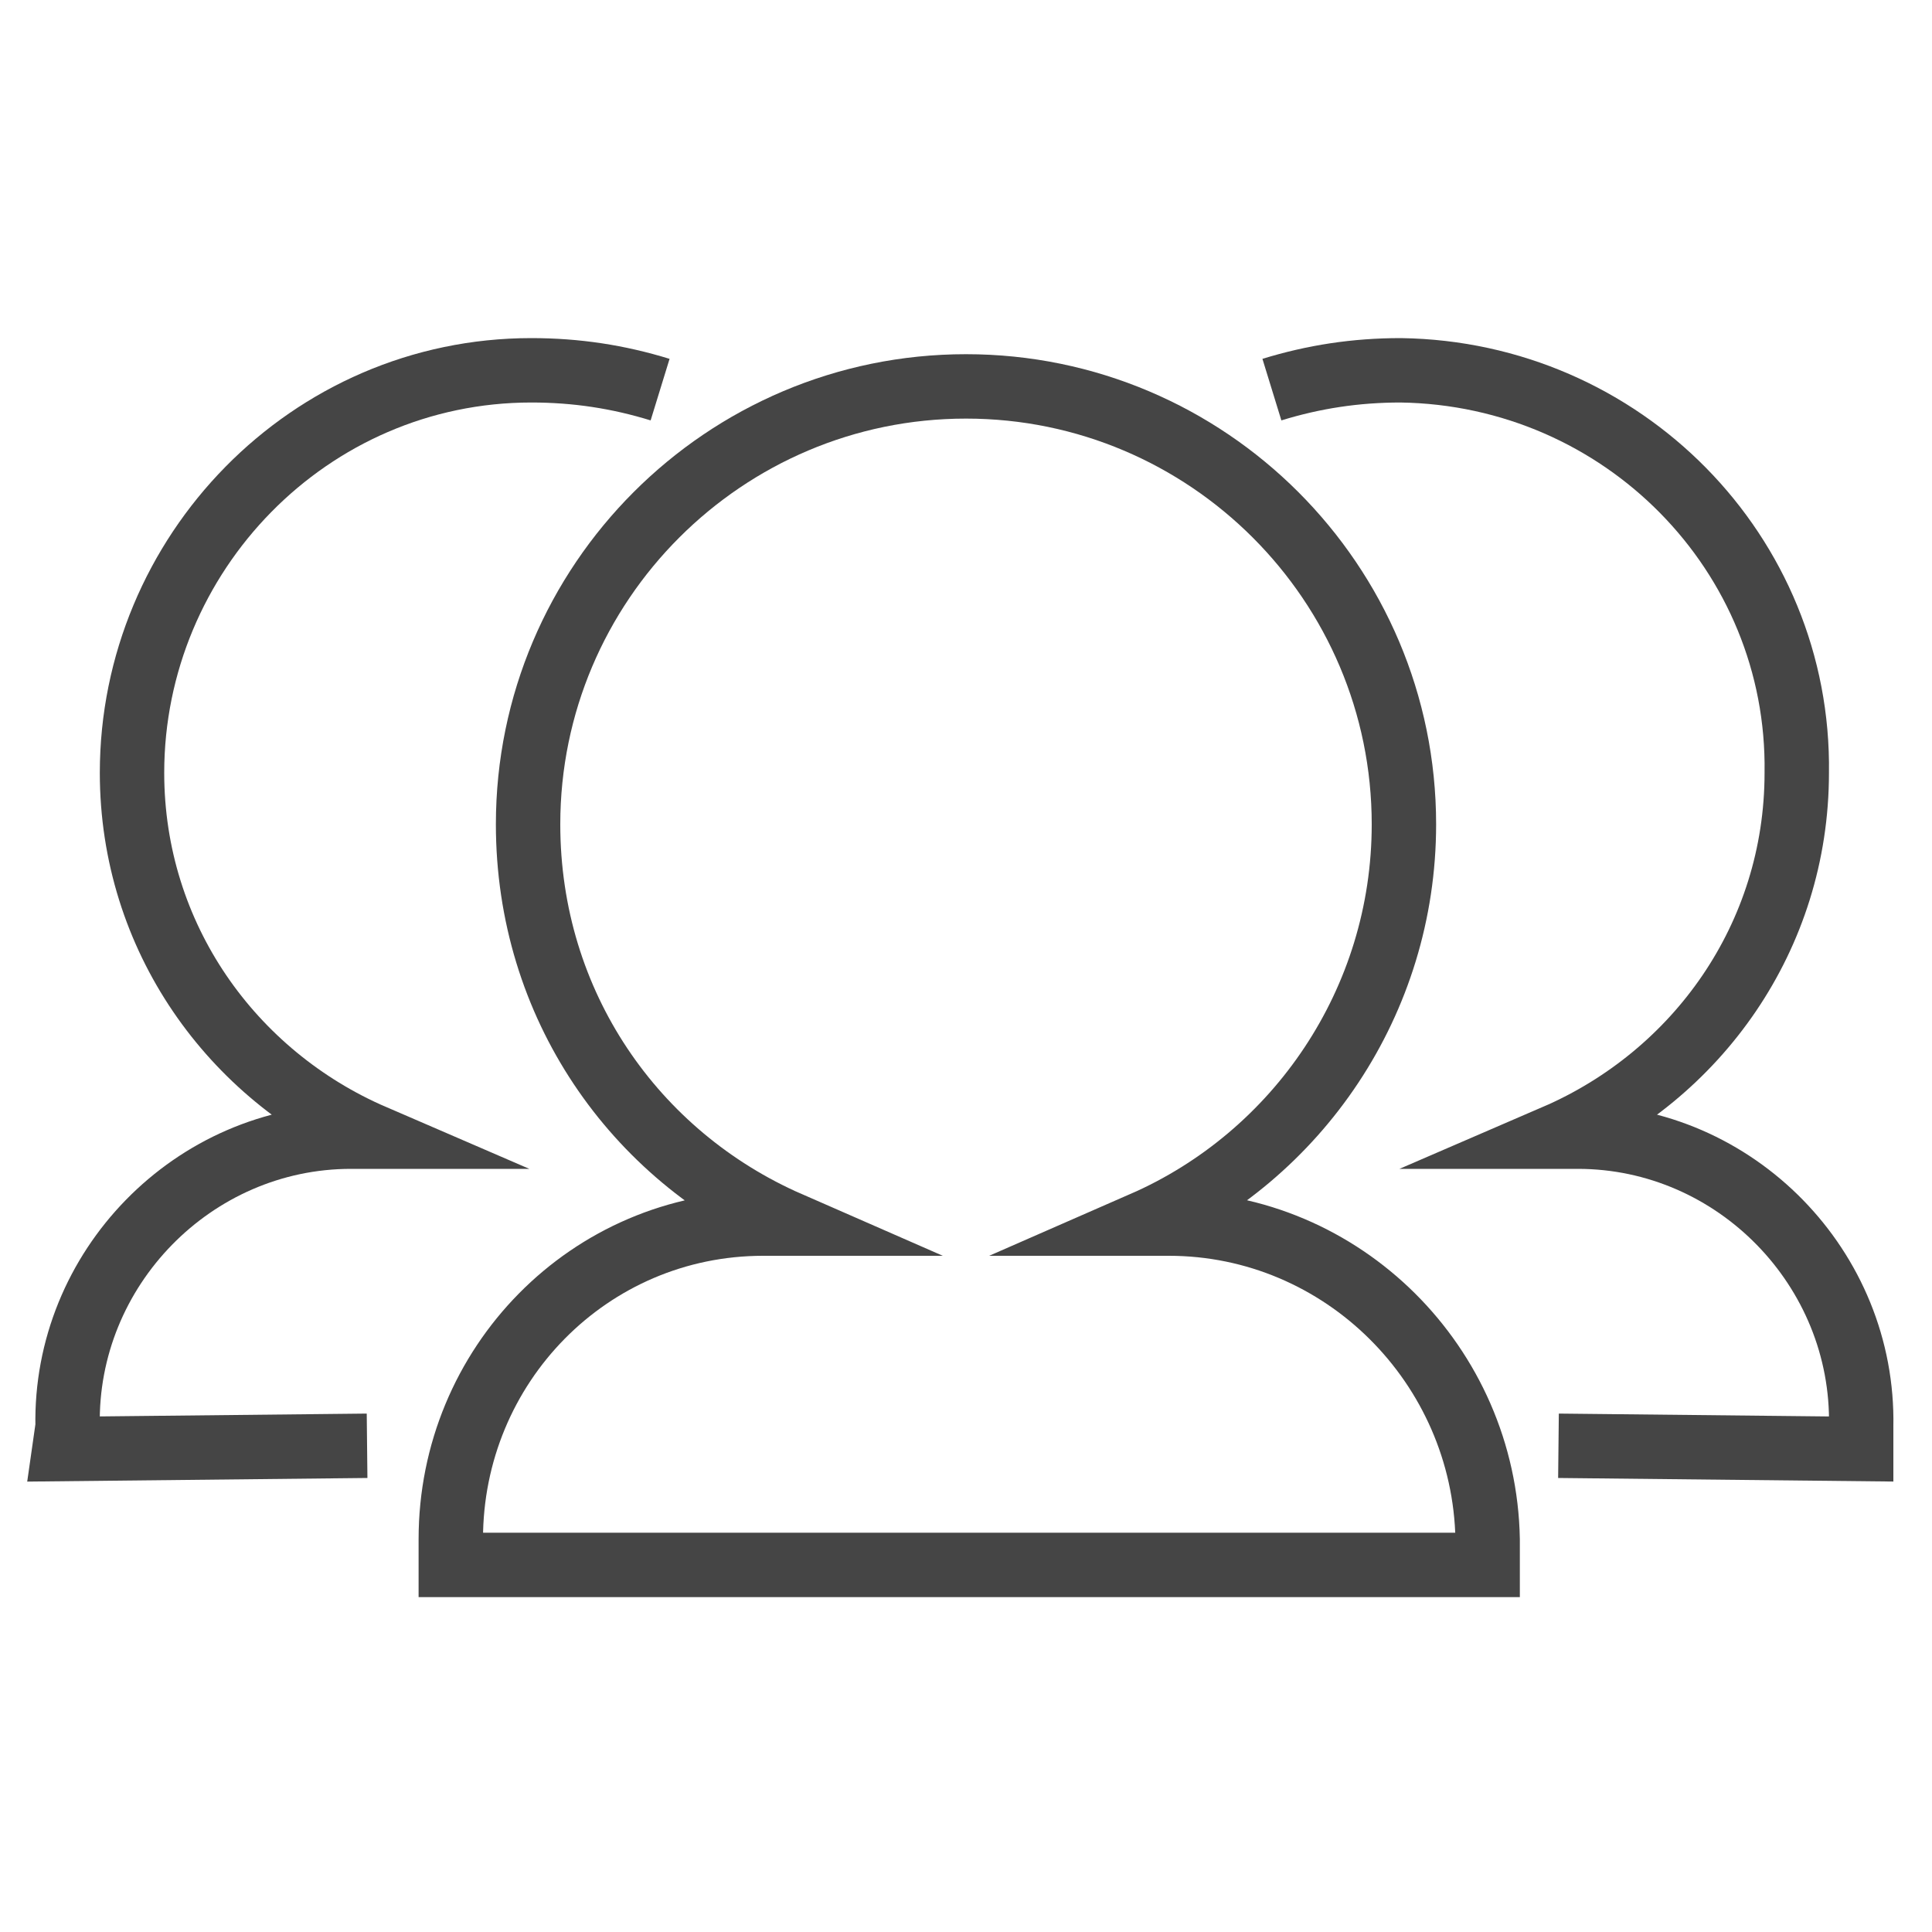
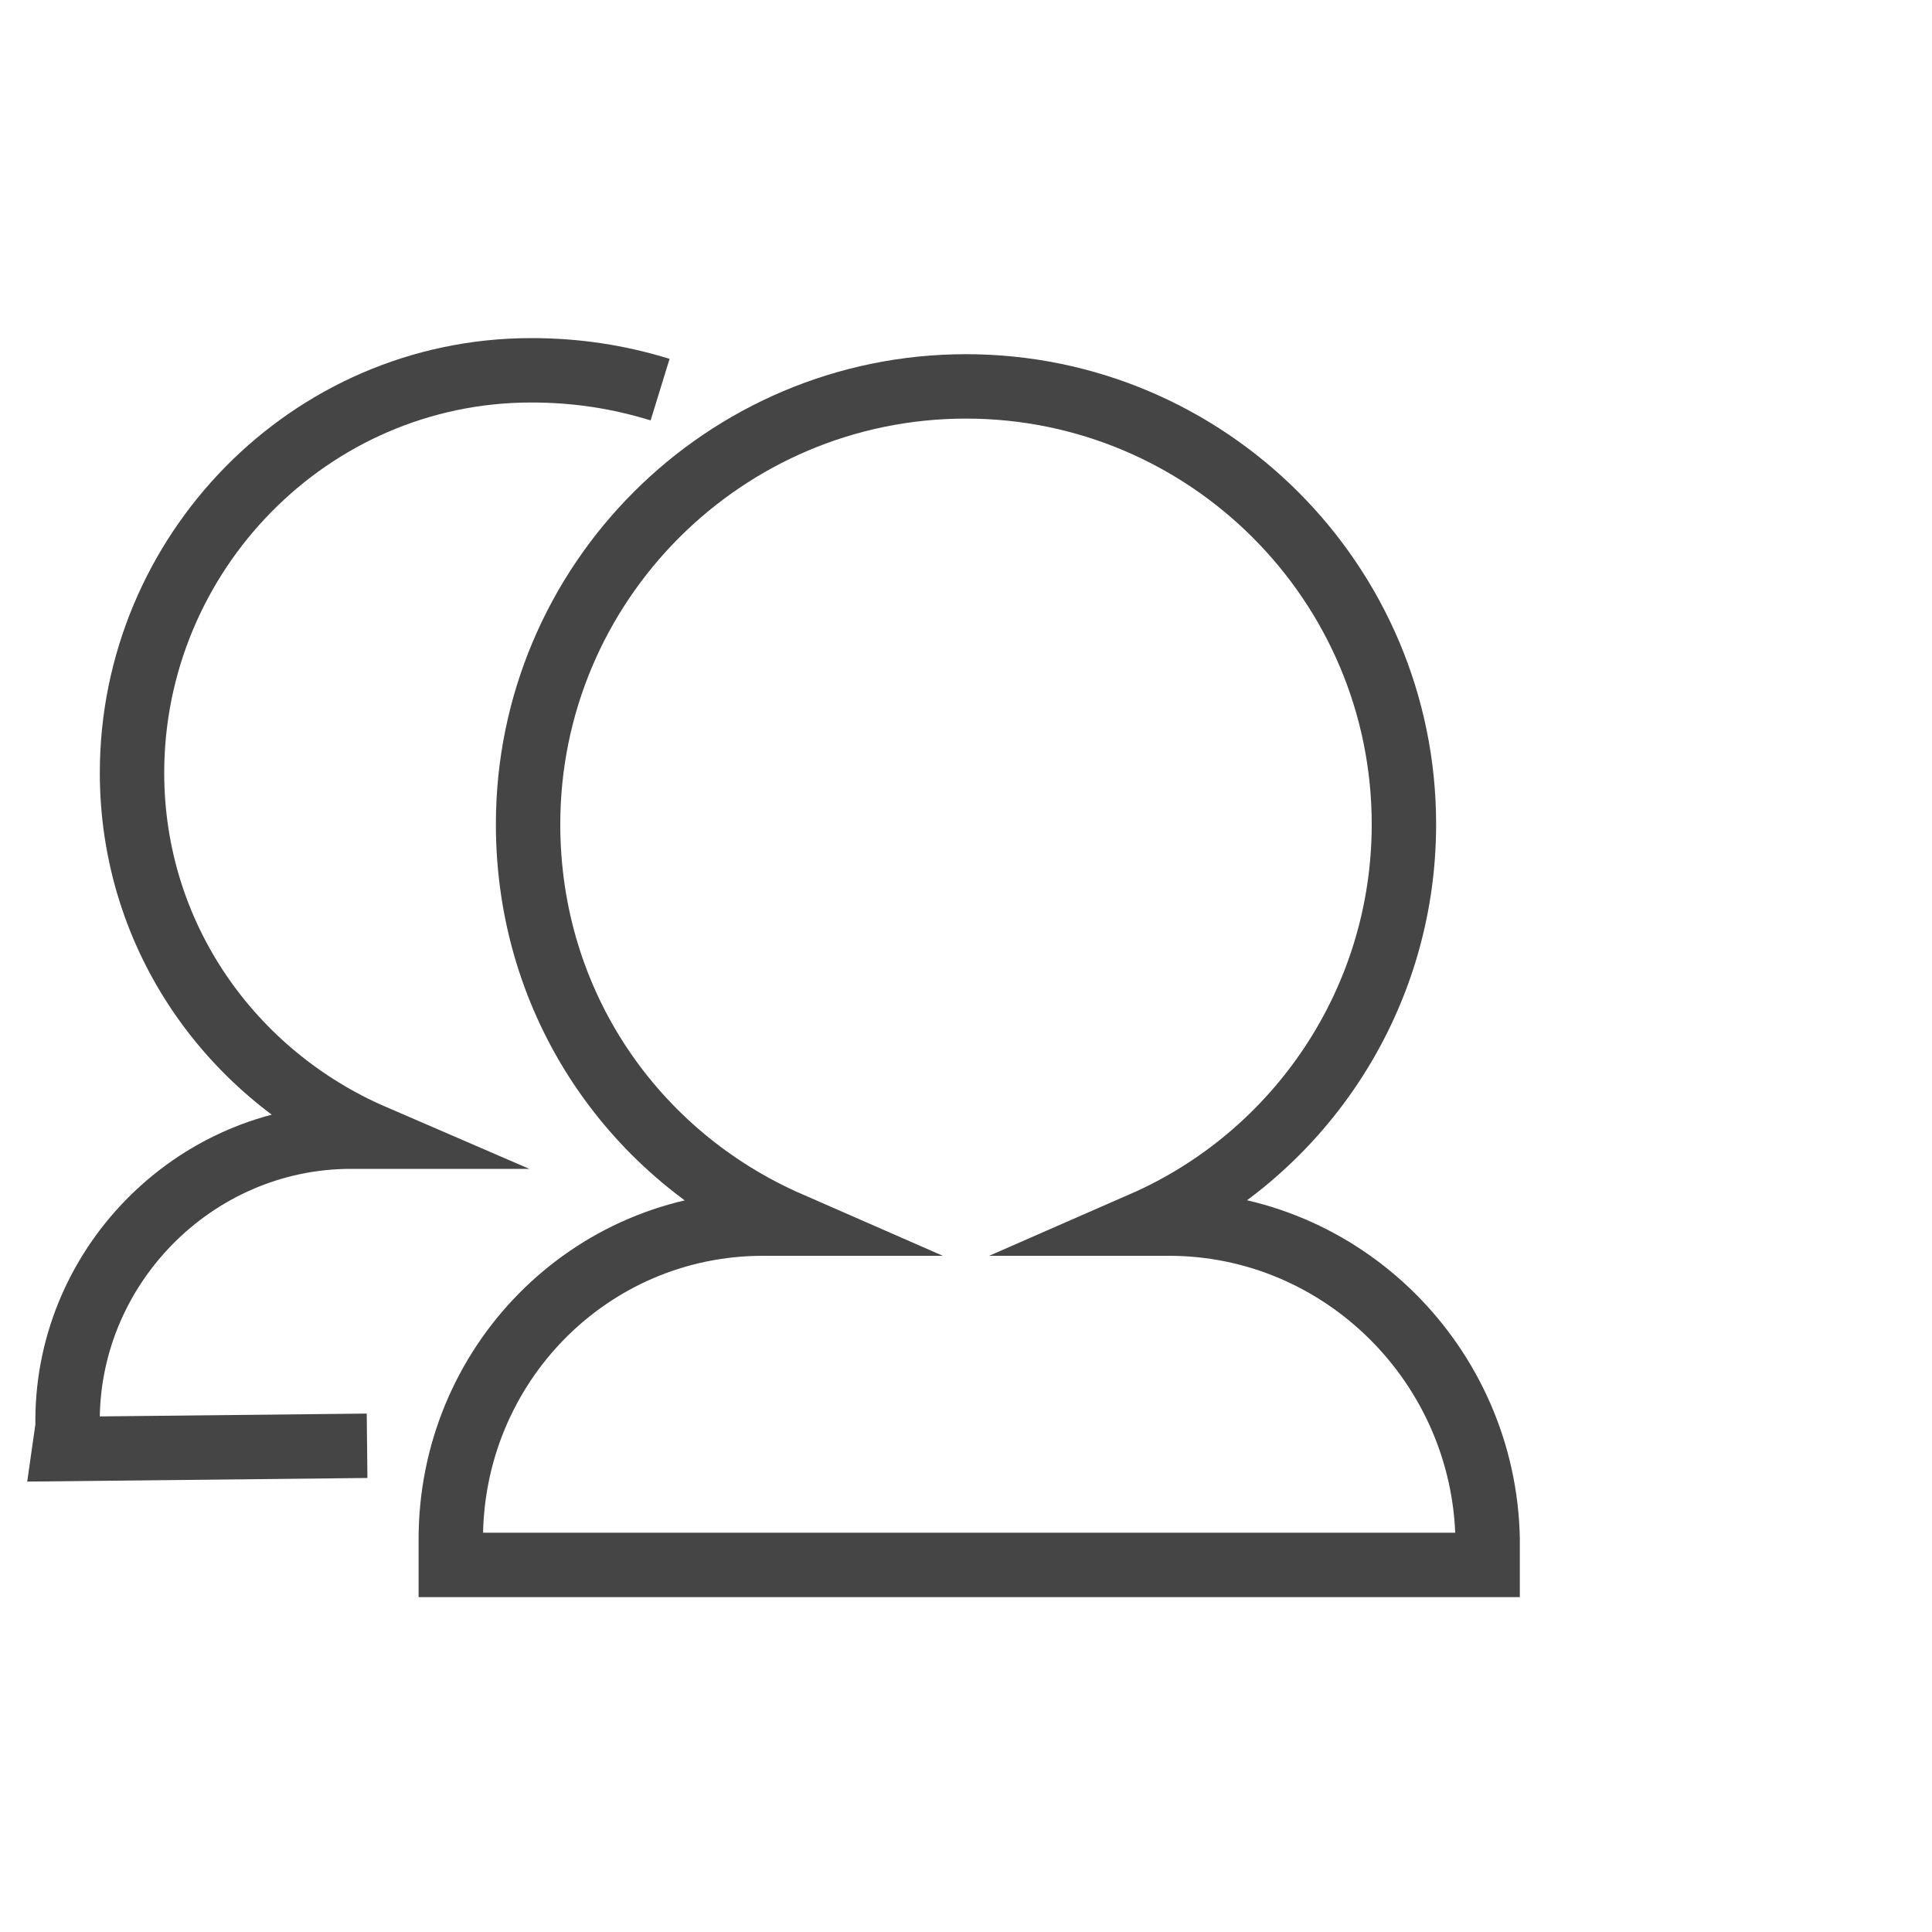
<svg xmlns="http://www.w3.org/2000/svg" version="1.1" id="TOOLS" x="0px" y="0px" viewBox="0 0 60 60" style="enable-background:new 0 0 60 60;" xml:space="preserve">
  <style type="text/css">
	.st0{fill:none;stroke:#454545;stroke-width:2;stroke-miterlimit:10;}
</style>
  <g id="vendors">
    <path class="st0" d="M36.3,38h-0.8c4.8-2.1,8.1-6.9,8.1-12.4c0-7.5-6.1-13.6-13.6-13.6c-7.5,0-13.6,6.1-13.6,13.6   c0,5.6,3.3,10.3,8.1,12.4h-0.8c-5.4,0-9.7,4.4-9.7,9.8v0.8h32.2v-0.8C46.1,42.4,41.7,38,36.3,38z" />
    <path class="st0" d="M20.5,12.1c-1.3-0.4-2.6-0.6-4-0.6C9.6,11.5,4.1,17.2,4.1,24c0,5.1,3.1,9.4,7.5,11.3l-0.7,0   c-4.9,0-8.9,4.1-8.8,9L2,45l9.4-0.1" />
-     <path class="st0" d="M39.5,12.1c1.3-0.4,2.6-0.6,4-0.6c6.9,0.1,12.4,5.7,12.3,12.5c0,5.1-3.1,9.4-7.5,11.3l0.7,0   c4.9,0,8.9,4.1,8.8,9l0,0.7l-9.4-0.1" />
  </g>
</svg>